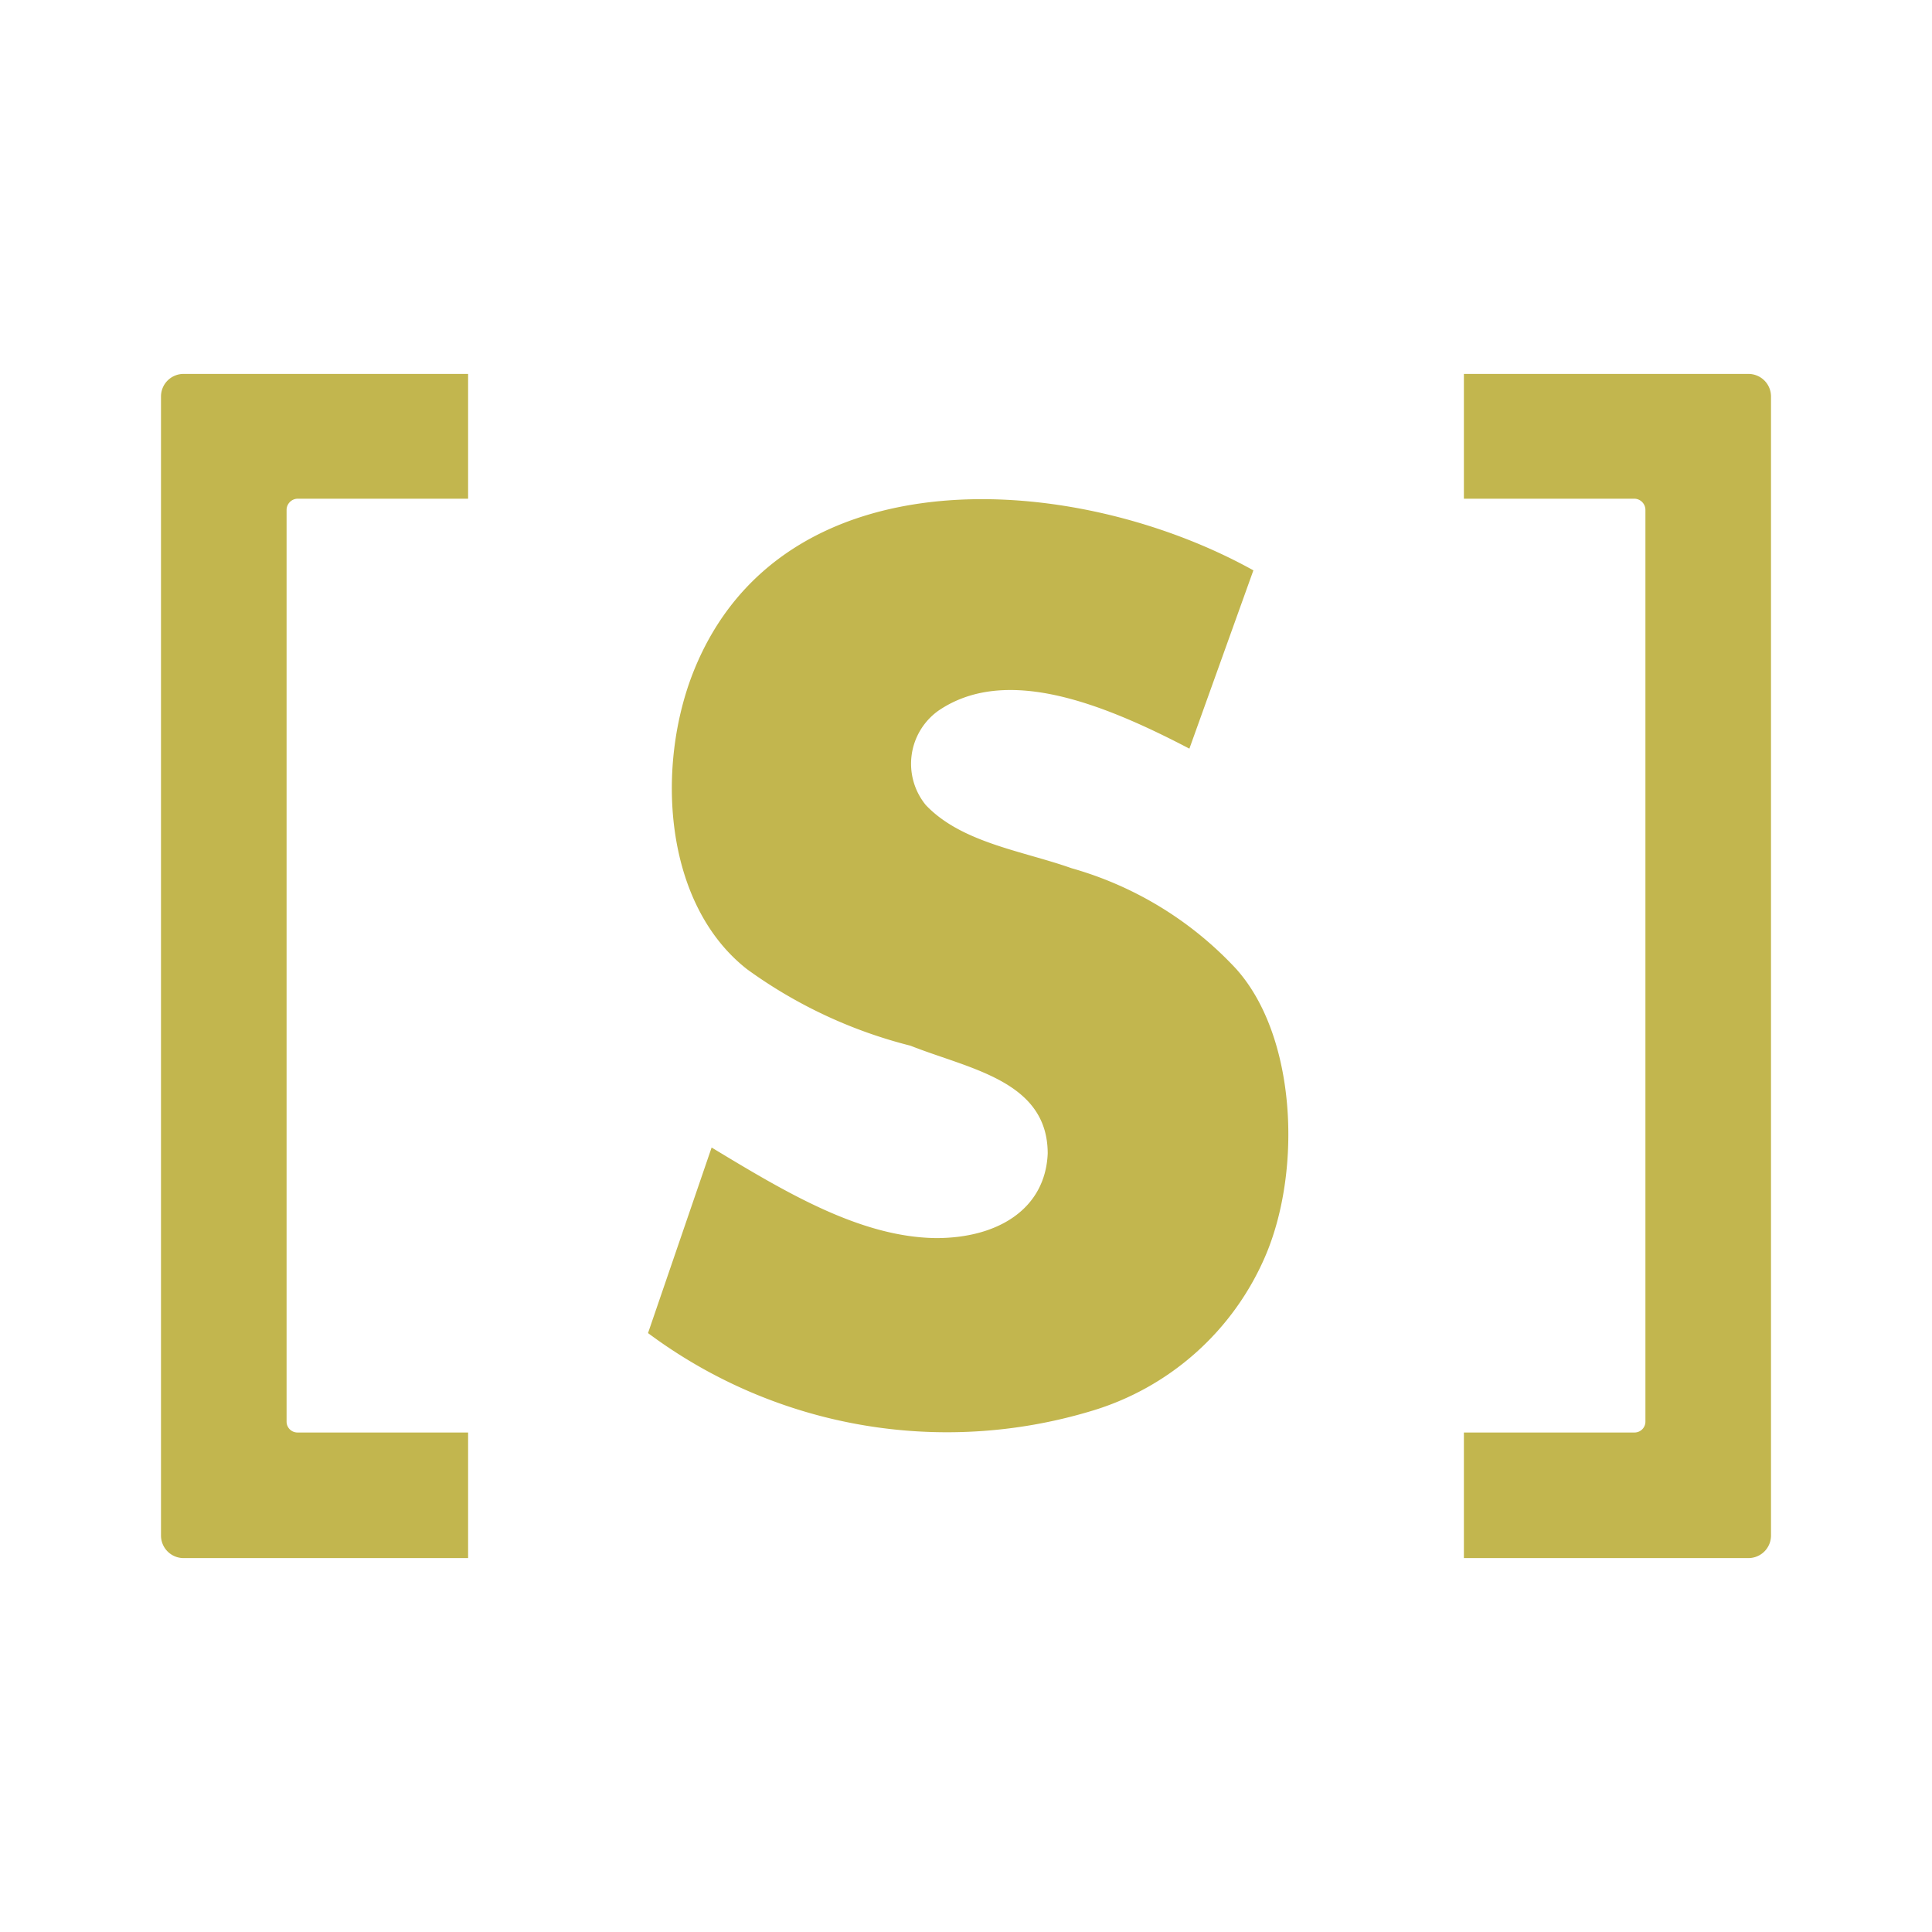
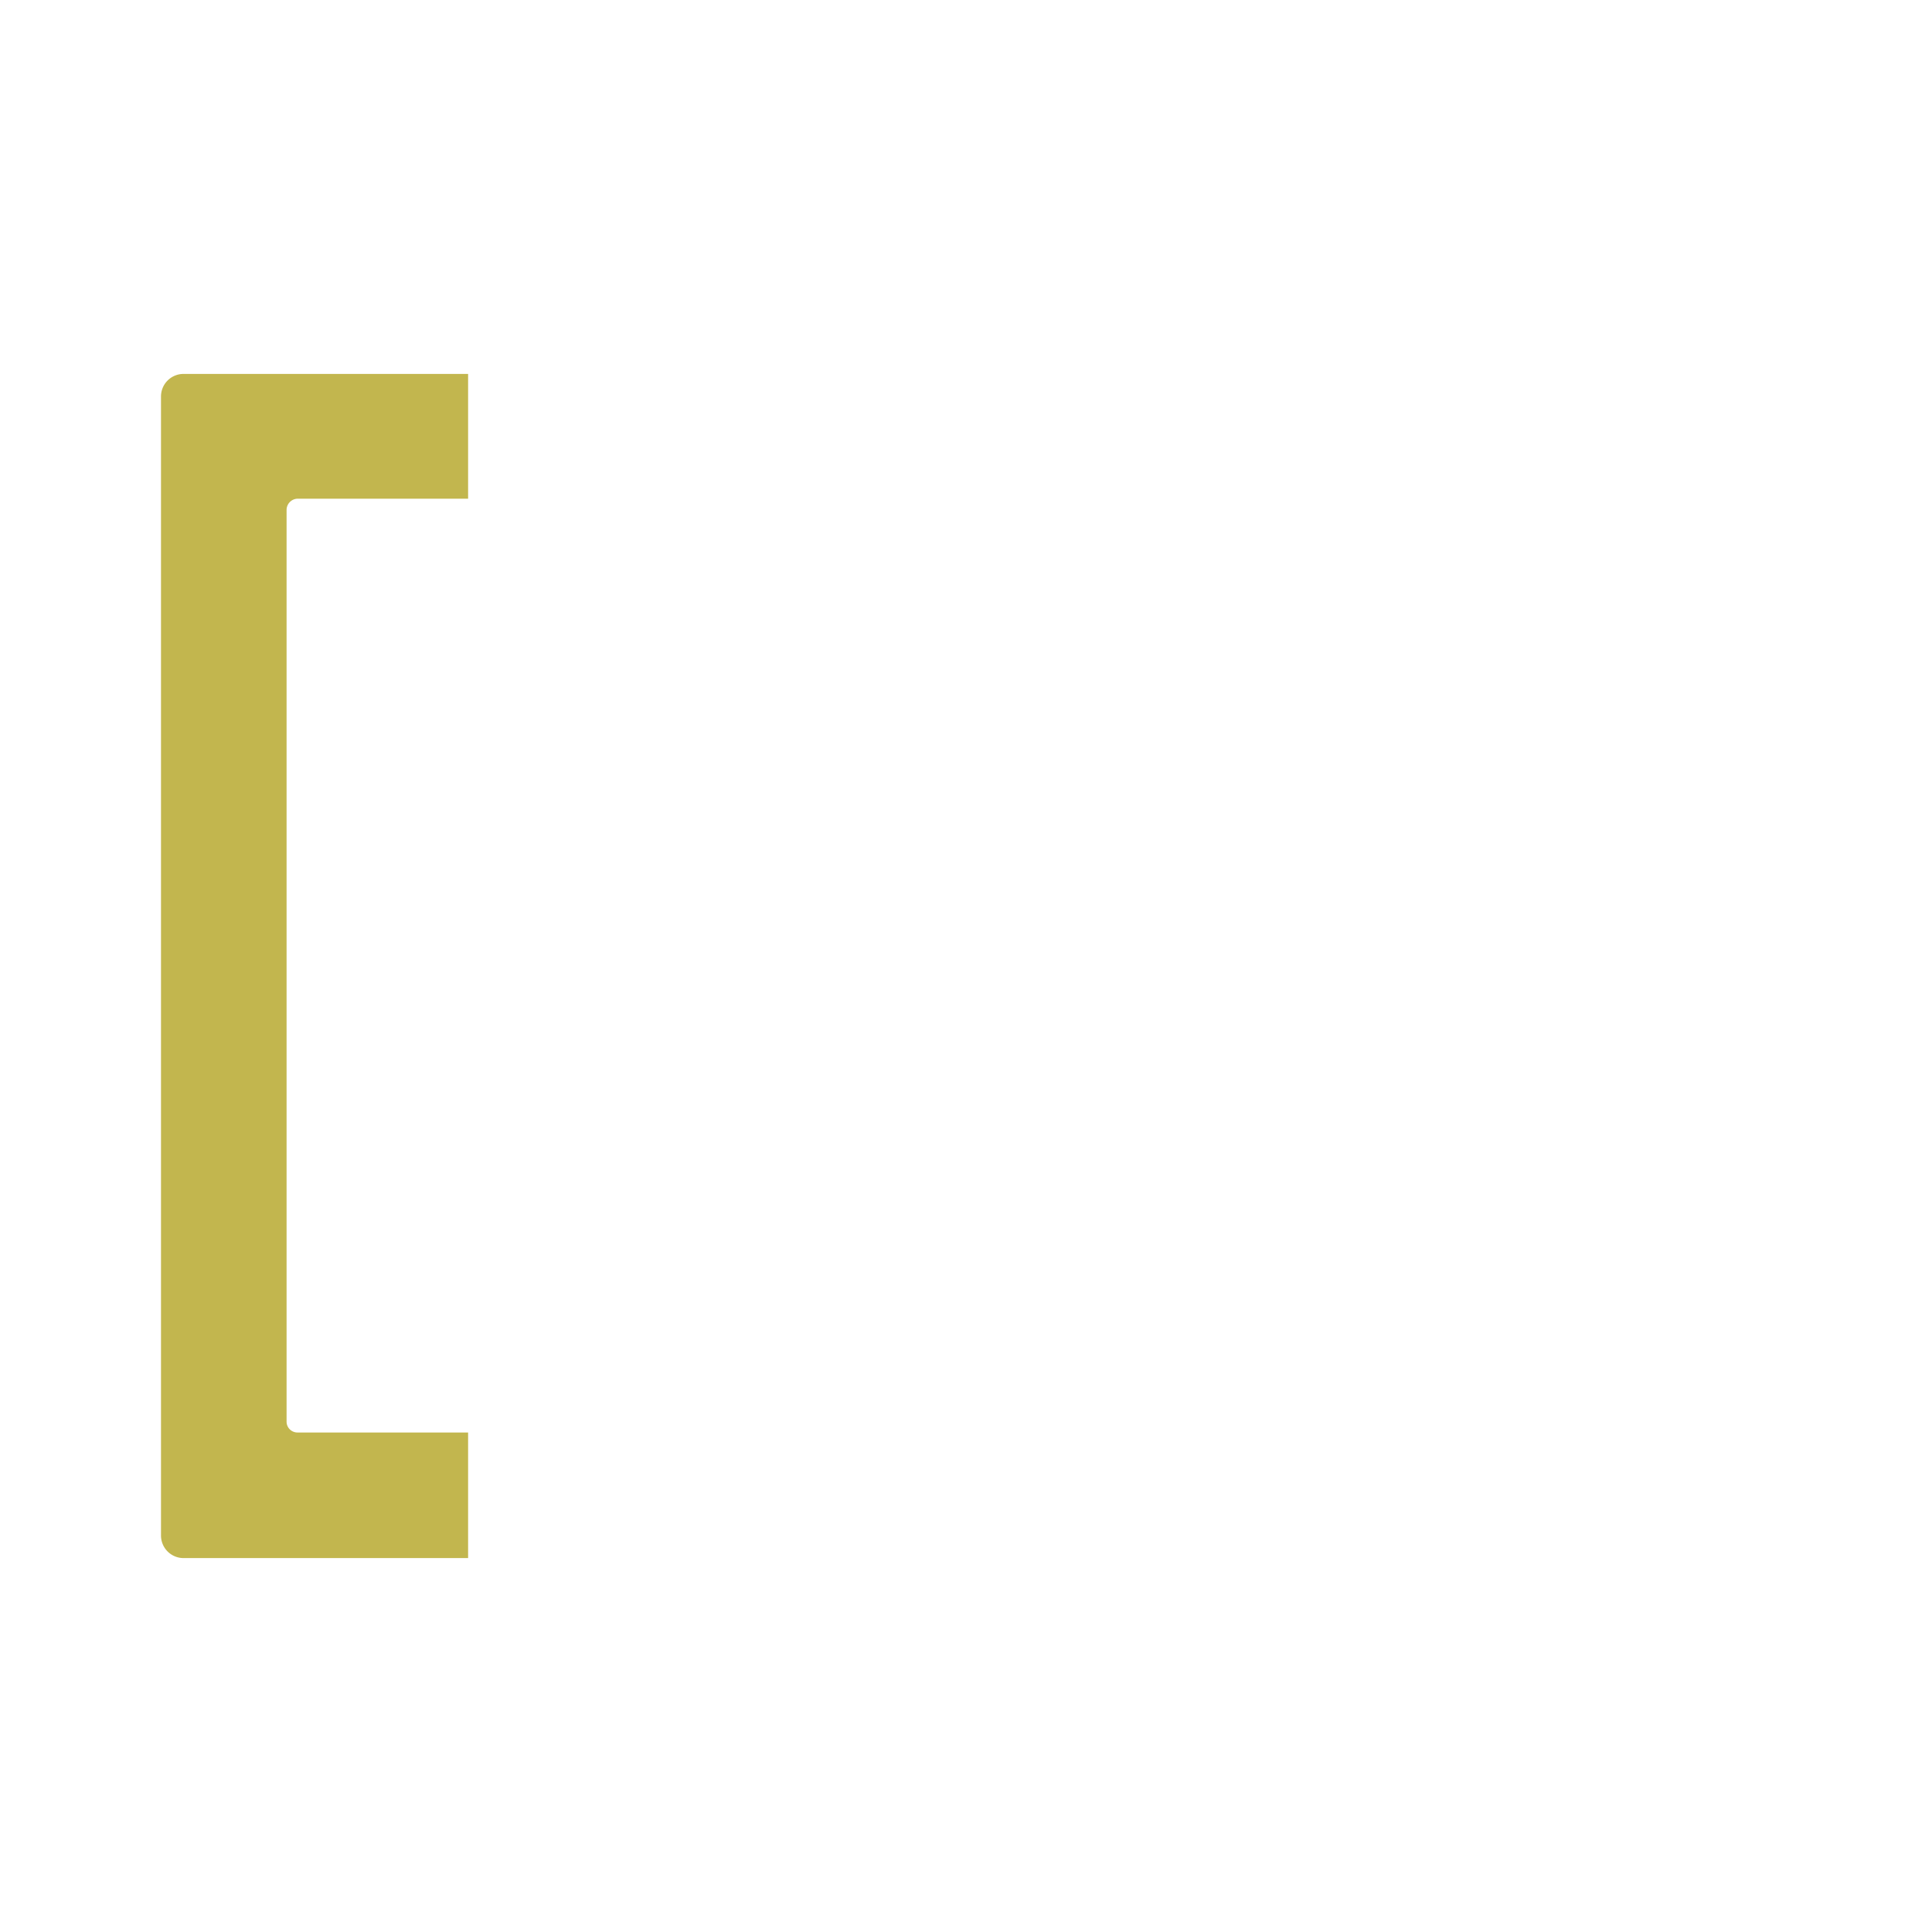
<svg xmlns="http://www.w3.org/2000/svg" viewBox="0 0 48 48">
  <g fill="#c2b64e">
    <path d="m11.63 38.71h-7.07a.56.56 0 0 1 -.56-.56v-28.3a.56.56 0 0 1 .56-.56h7.07v3.1h-4.24a.28.28 0 0 0 -.27.28v22.65a.27.27 0 0 0 .27.27h4.24z" />
-     <path d="m29.55 18.6c-2.22-1.16-4.59-2.07-6.24-.94a1.62 1.62 0 0 0 -.31 2.34c.89.94 2.41 1.14 3.62 1.57a8.87 8.87 0 0 1 4.09 2.5c1.5 1.67 1.64 5 .73 7.13a6.82 6.82 0 0 1 -4.34 3.86 12.43 12.43 0 0 1 -11-1.94l1.58-4.61c1.82 1.1 3.69 2.23 5.58 2.25 1.53 0 2.71-.72 2.77-2.1 0-1.81-1.95-2.1-3.41-2.68a11.83 11.83 0 0 1 -4.06-1.9c-2.08-1.63-2.27-5.06-1.32-7.42 2.2-5.46 9.49-4.94 13.9-2.49z" />
-     <path d="m36.37 35.59h4.24a.27.27 0 0 0 .27-.27v-22.65a.28.28 0 0 0 -.27-.28h-4.24v-3.1h7.07a.56.56 0 0 1 .56.56v28.3a.56.56 0 0 1 -.56.56h-7.07z" />
  </g>
</svg>